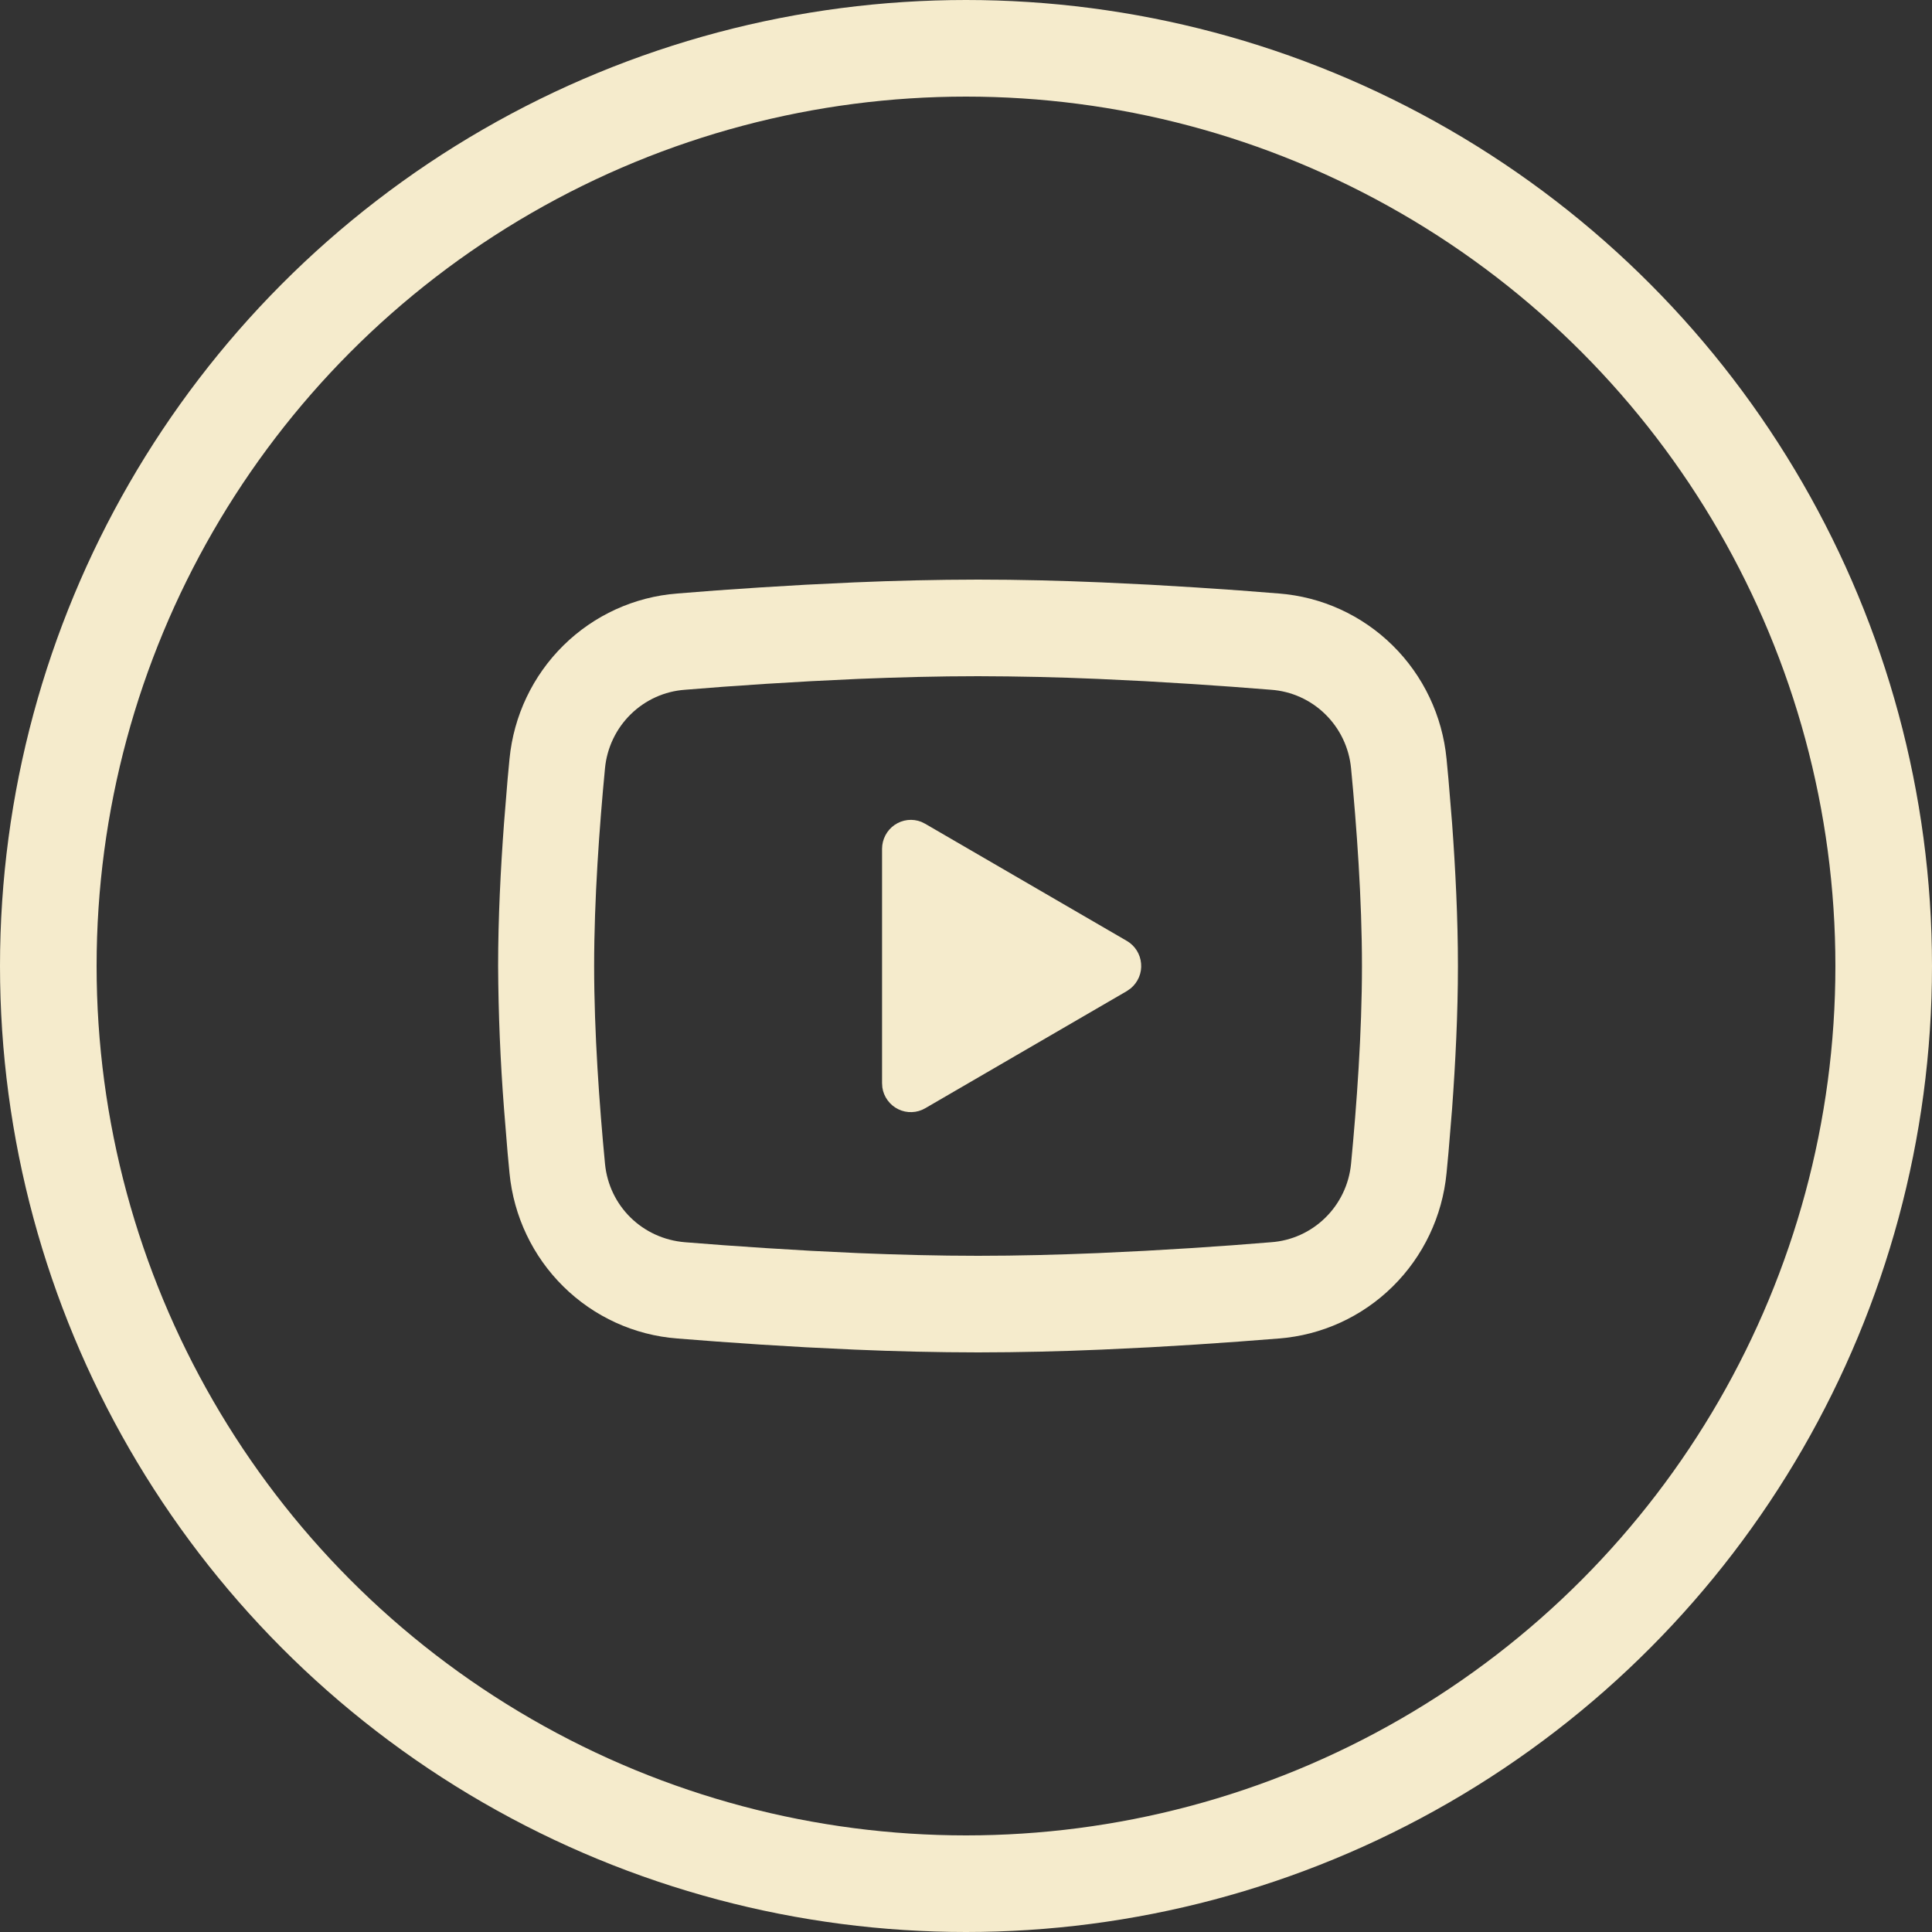
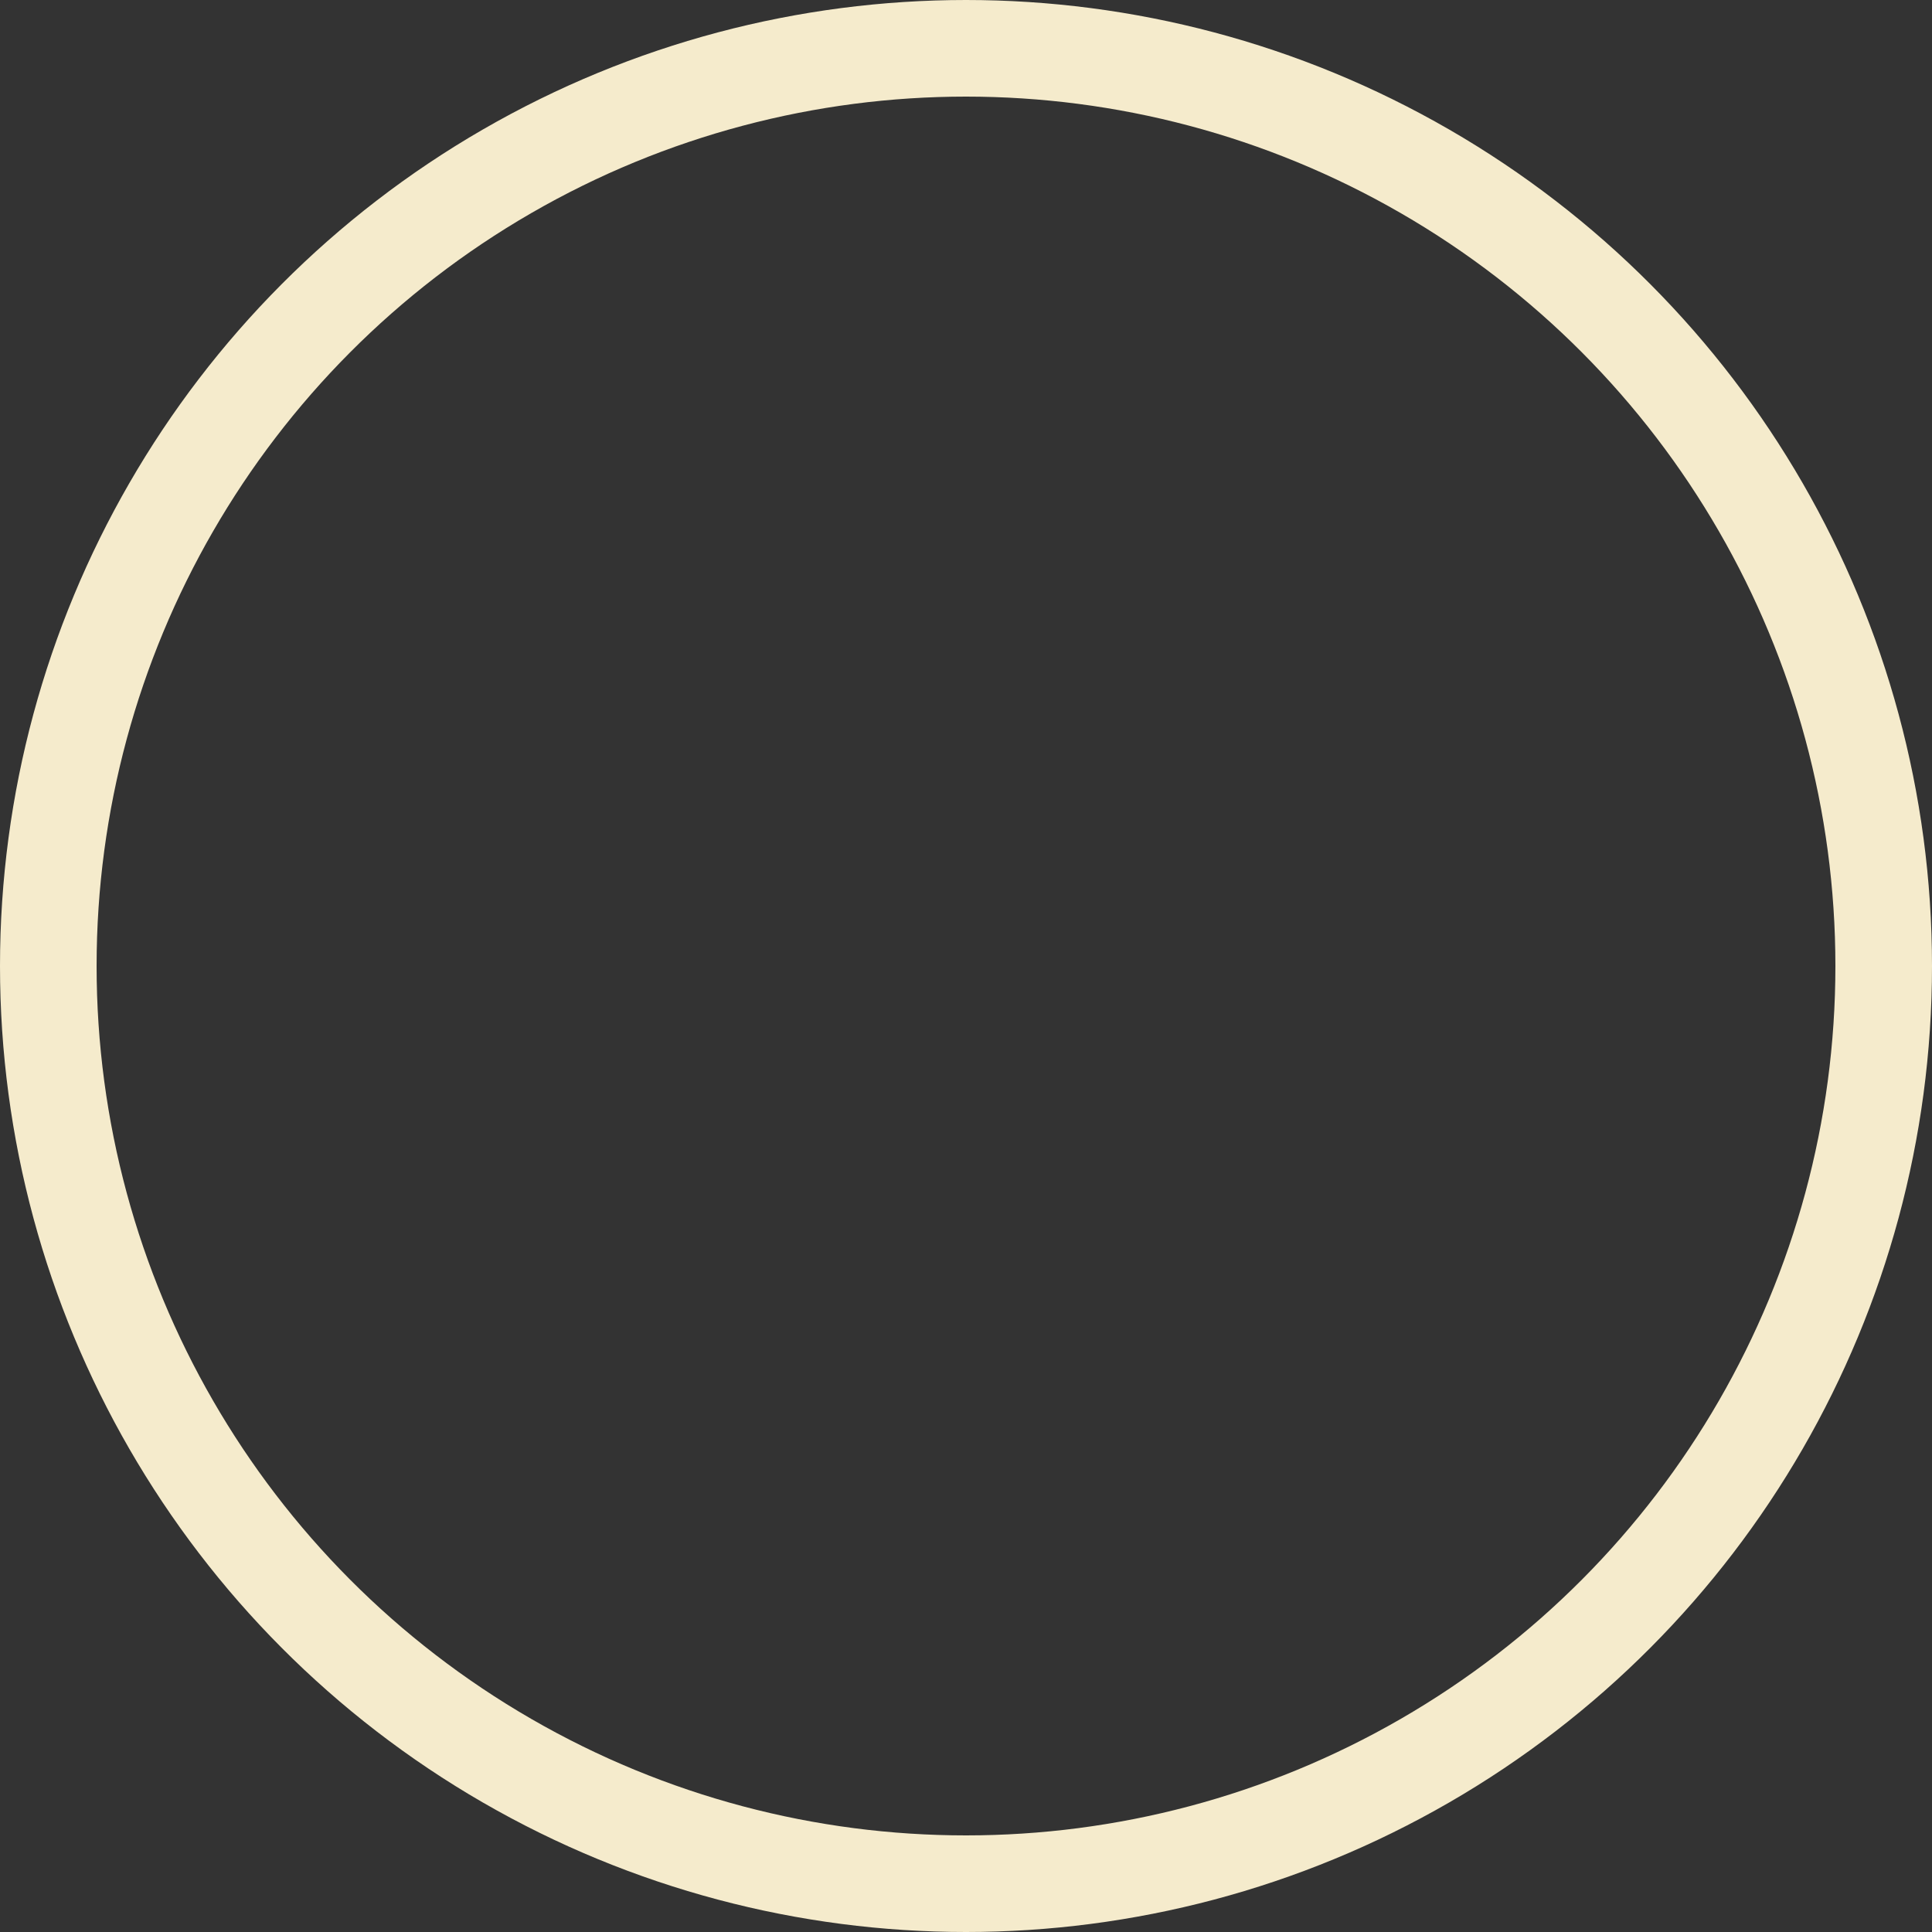
<svg xmlns="http://www.w3.org/2000/svg" width="40" height="40" viewBox="0 0 40 40" fill="none">
  <rect x="0" y="0" width="40" height="40" fill="#333333" stroke="none" />
  <circle cx="20" cy="20" r="19" stroke="#F5EBCC" stroke-width="2" />
-   <path d="M20.249 12C21.099 12 21.97 12.022 22.814 12.058L23.812 12.106L24.767 12.163L25.661 12.224L26.478 12.288C27.364 12.356 28.198 12.737 28.833 13.363C29.468 13.989 29.863 14.82 29.949 15.711L29.989 16.136L30.064 17.046C30.133 17.989 30.185 19.017 30.185 20C30.185 20.983 30.133 22.011 30.064 22.954L29.989 23.864C29.976 24.01 29.963 24.151 29.949 24.289C29.863 25.18 29.468 26.011 28.833 26.637C28.198 27.263 27.363 27.644 26.477 27.712L25.662 27.775L24.768 27.837L23.812 27.894L22.814 27.942C21.96 27.979 21.105 27.999 20.249 28C19.394 27.999 18.538 27.979 17.684 27.942L16.686 27.894L15.731 27.837L14.837 27.775L14.021 27.712C13.134 27.644 12.3 27.263 11.665 26.637C11.03 26.011 10.635 25.18 10.549 24.289L10.509 23.864L10.435 22.954C10.359 21.971 10.318 20.986 10.313 20C10.313 19.017 10.365 17.989 10.435 17.046L10.509 16.136C10.522 15.99 10.535 15.849 10.549 15.711C10.635 14.821 11.03 13.989 11.665 13.363C12.3 12.737 13.133 12.357 14.02 12.288L14.835 12.224L15.729 12.163L16.685 12.106L17.683 12.058C18.538 12.021 19.393 12.001 20.249 12ZM20.249 14C19.43 14 18.586 14.022 17.765 14.056L16.794 14.103L15.861 14.158L14.984 14.218L14.181 14.281C13.759 14.311 13.362 14.491 13.059 14.788C12.756 15.085 12.567 15.48 12.526 15.904C12.41 17.113 12.301 18.618 12.301 20C12.301 21.382 12.41 22.887 12.526 24.096C12.611 24.968 13.298 25.646 14.181 25.719L14.984 25.781L15.861 25.841L16.794 25.897L17.765 25.944C18.586 25.978 19.43 26 20.249 26C21.069 26 21.912 25.978 22.733 25.944L23.705 25.897L24.638 25.842L25.514 25.782L26.317 25.719C26.739 25.689 27.137 25.509 27.439 25.212C27.742 24.915 27.931 24.52 27.972 24.096C28.088 22.887 28.198 21.382 28.198 20C28.198 18.618 28.088 17.113 27.972 15.904C27.931 15.48 27.742 15.085 27.439 14.788C27.137 14.491 26.739 14.311 26.317 14.281L25.514 14.219L24.638 14.159L23.705 14.103L22.733 14.056C21.906 14.02 21.077 14.002 20.249 14ZM18.262 17.575C18.262 17.477 18.286 17.381 18.331 17.295C18.376 17.208 18.442 17.134 18.522 17.079C18.602 17.024 18.695 16.989 18.791 16.978C18.888 16.967 18.985 16.98 19.076 17.016L19.156 17.056L23.329 19.48C23.412 19.528 23.483 19.596 23.534 19.677C23.586 19.759 23.617 19.852 23.625 19.948C23.634 20.044 23.619 20.141 23.582 20.23C23.545 20.319 23.487 20.398 23.414 20.46L23.329 20.52L19.156 22.945C19.072 22.994 18.977 23.022 18.88 23.025C18.783 23.029 18.687 23.009 18.599 22.966C18.512 22.924 18.436 22.861 18.378 22.782C18.32 22.703 18.282 22.612 18.268 22.515L18.262 22.425V17.575Z" fill="#F5EBCC" />
</svg>